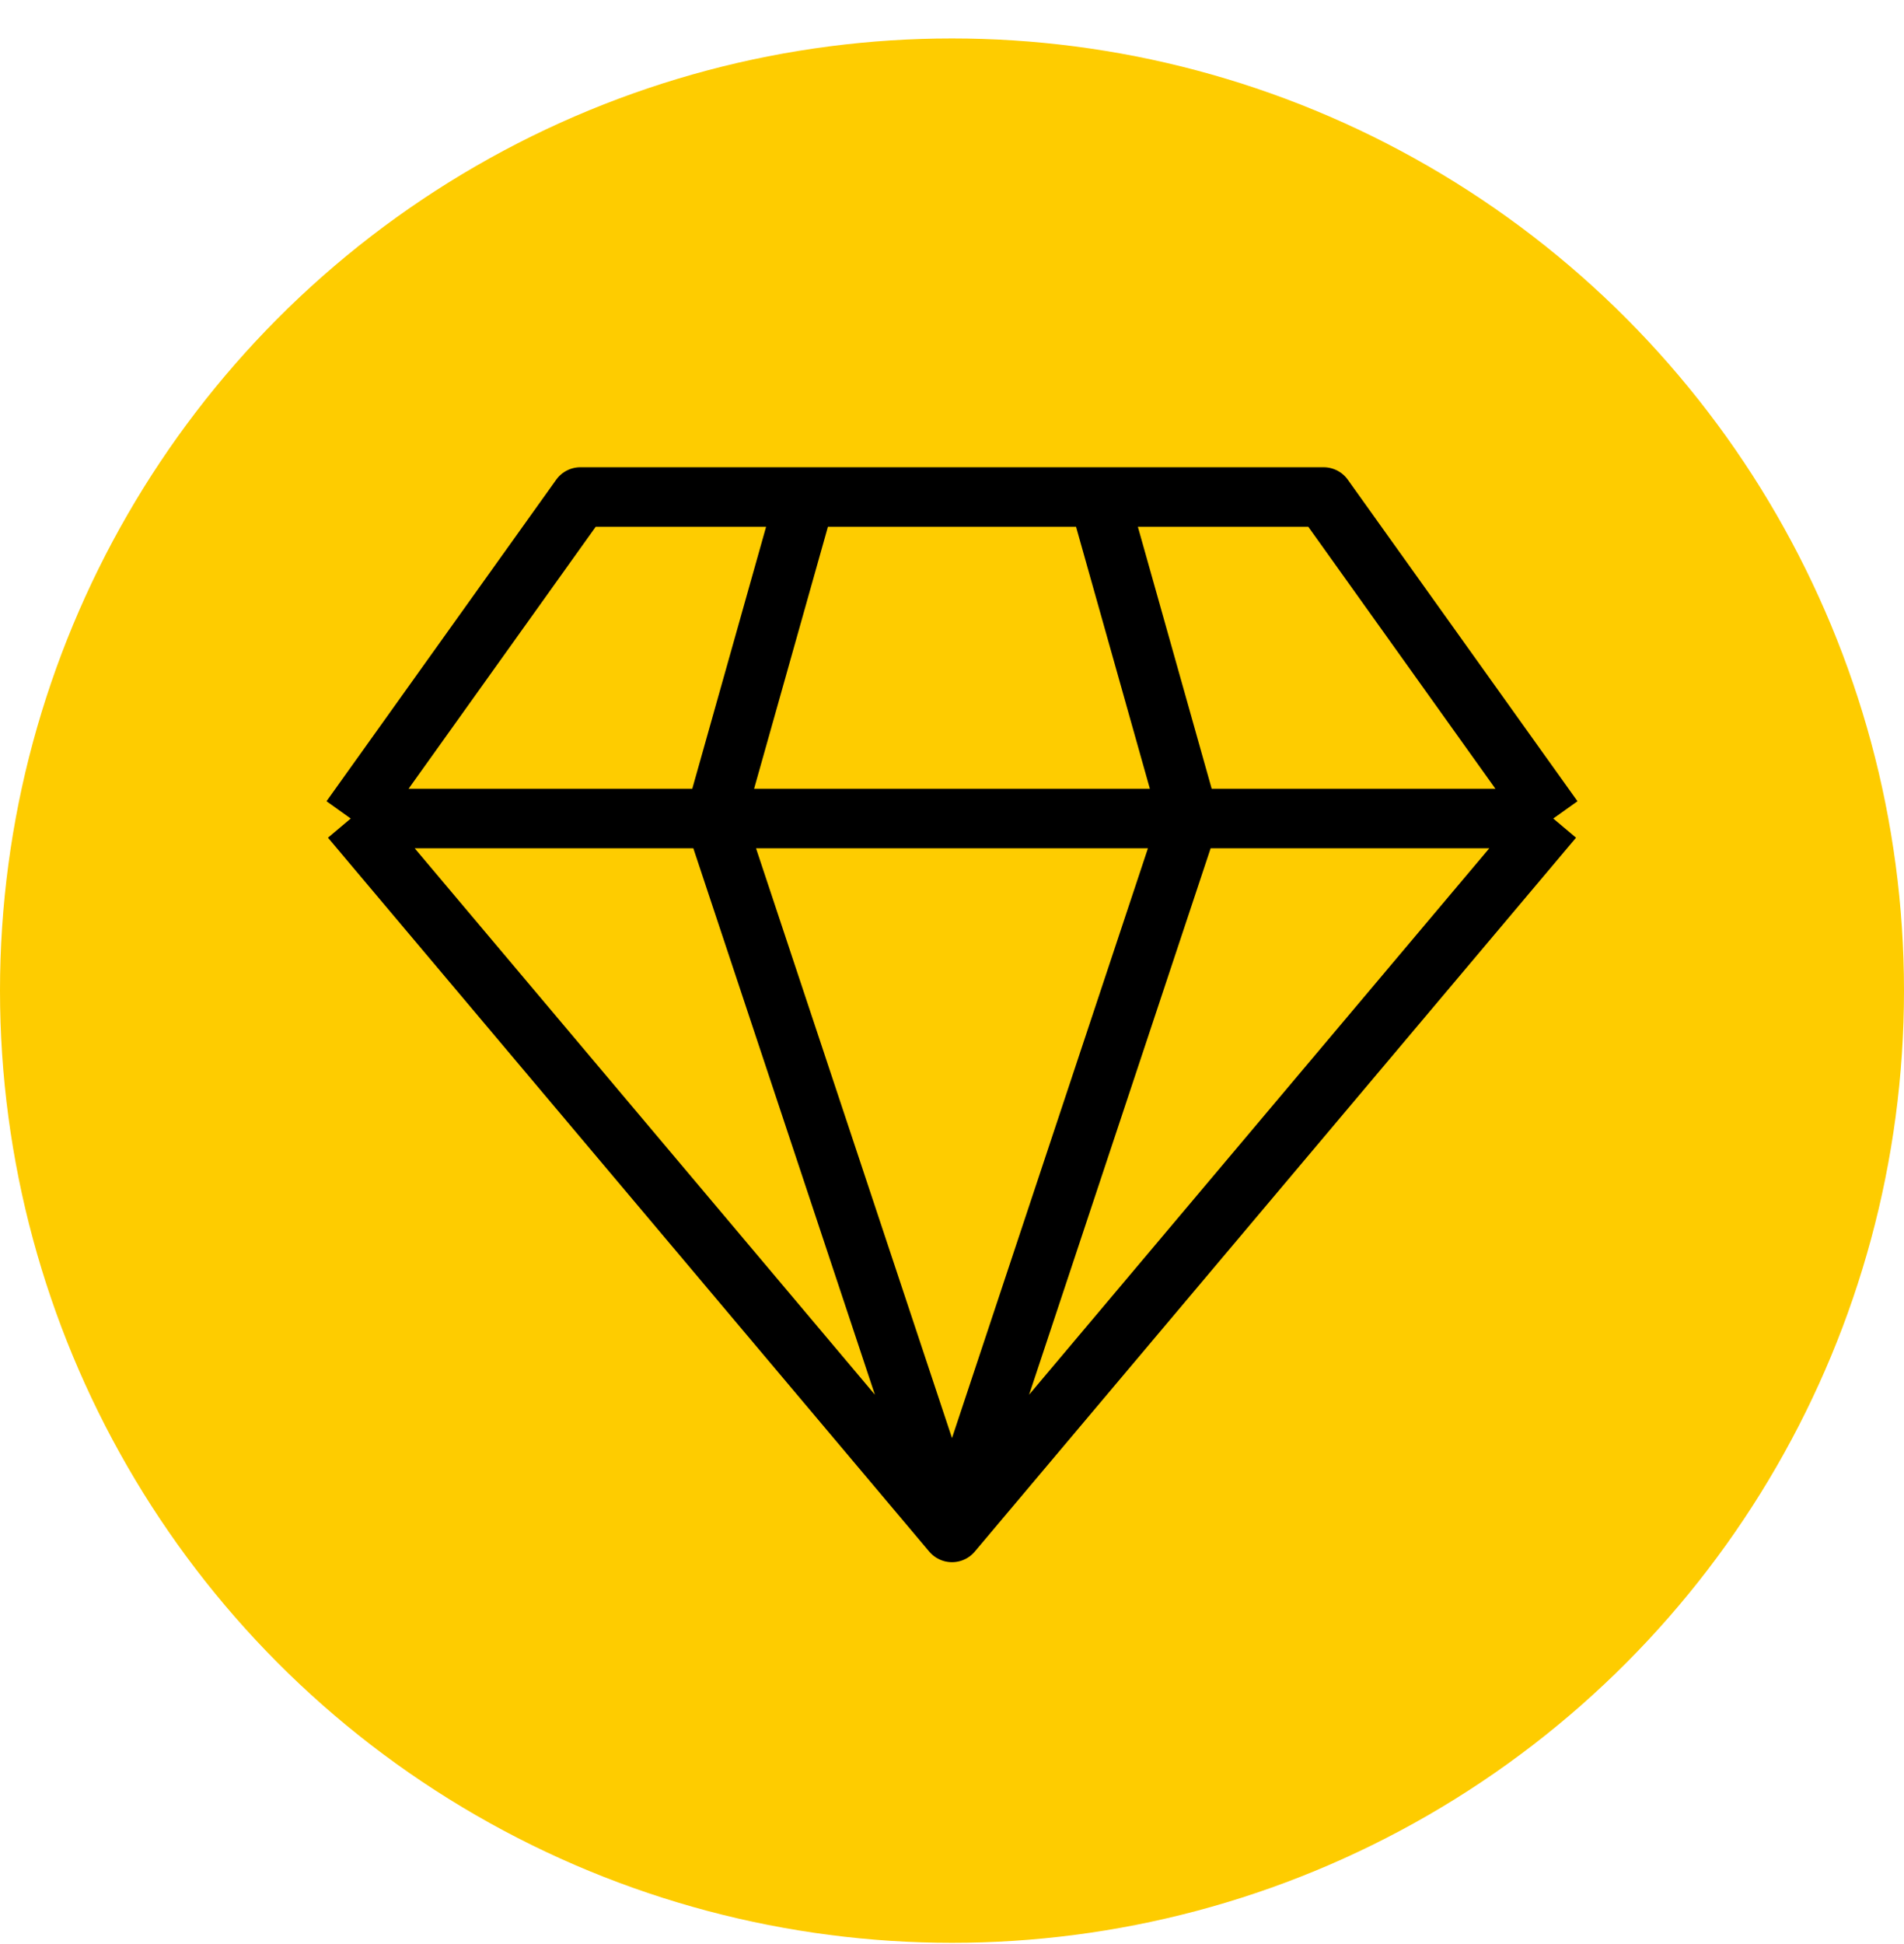
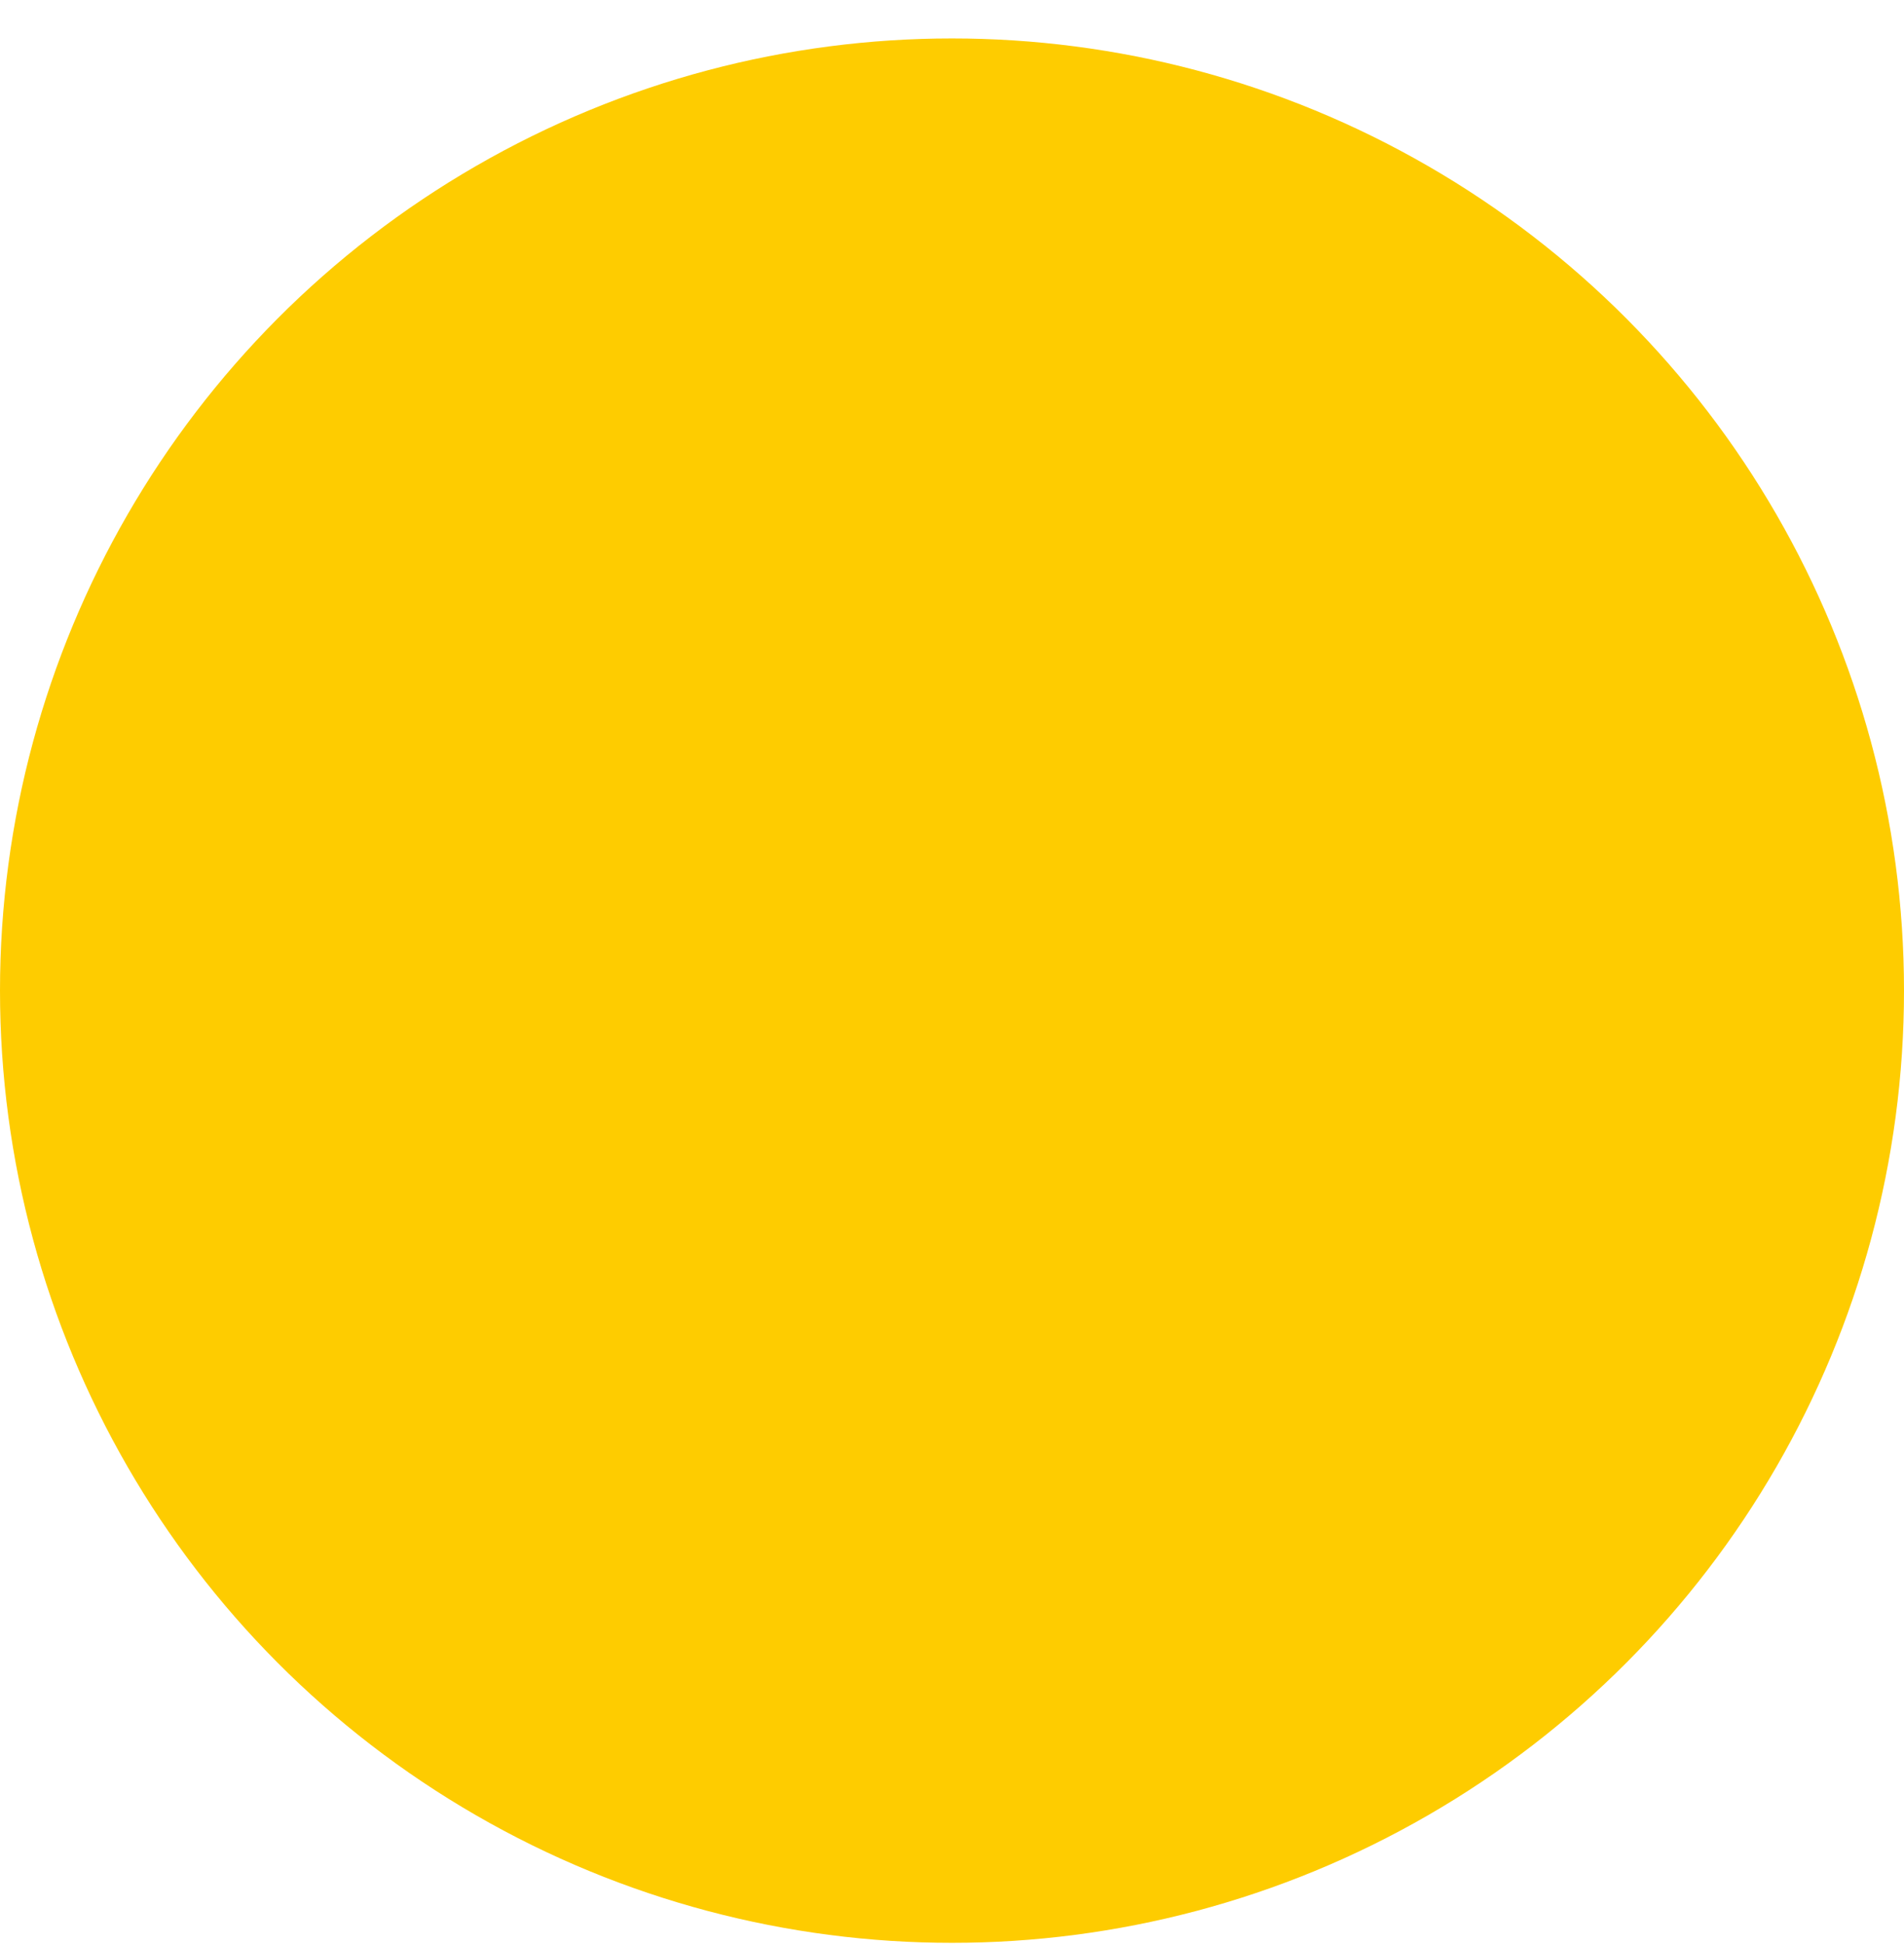
<svg xmlns="http://www.w3.org/2000/svg" width="48" height="49" viewBox="0 0 48 49" fill="none">
  <circle cx="24" cy="24.969" r="24" fill="#FECC00" />
-   <path d="M8.842 20.631L24 38.625L39.158 20.631M8.842 20.631L14.632 12.527L33.368 12.527L39.158 20.631M8.842 20.631L39.158 20.631M18.02 20.631L24 38.625L29.979 20.631M18.02 20.631L20.304 12.527L27.695 12.527L29.979 20.631M18.02 20.631L29.979 20.631" stroke="black" stroke-width="1.5" stroke-linejoin="round" />
</svg>